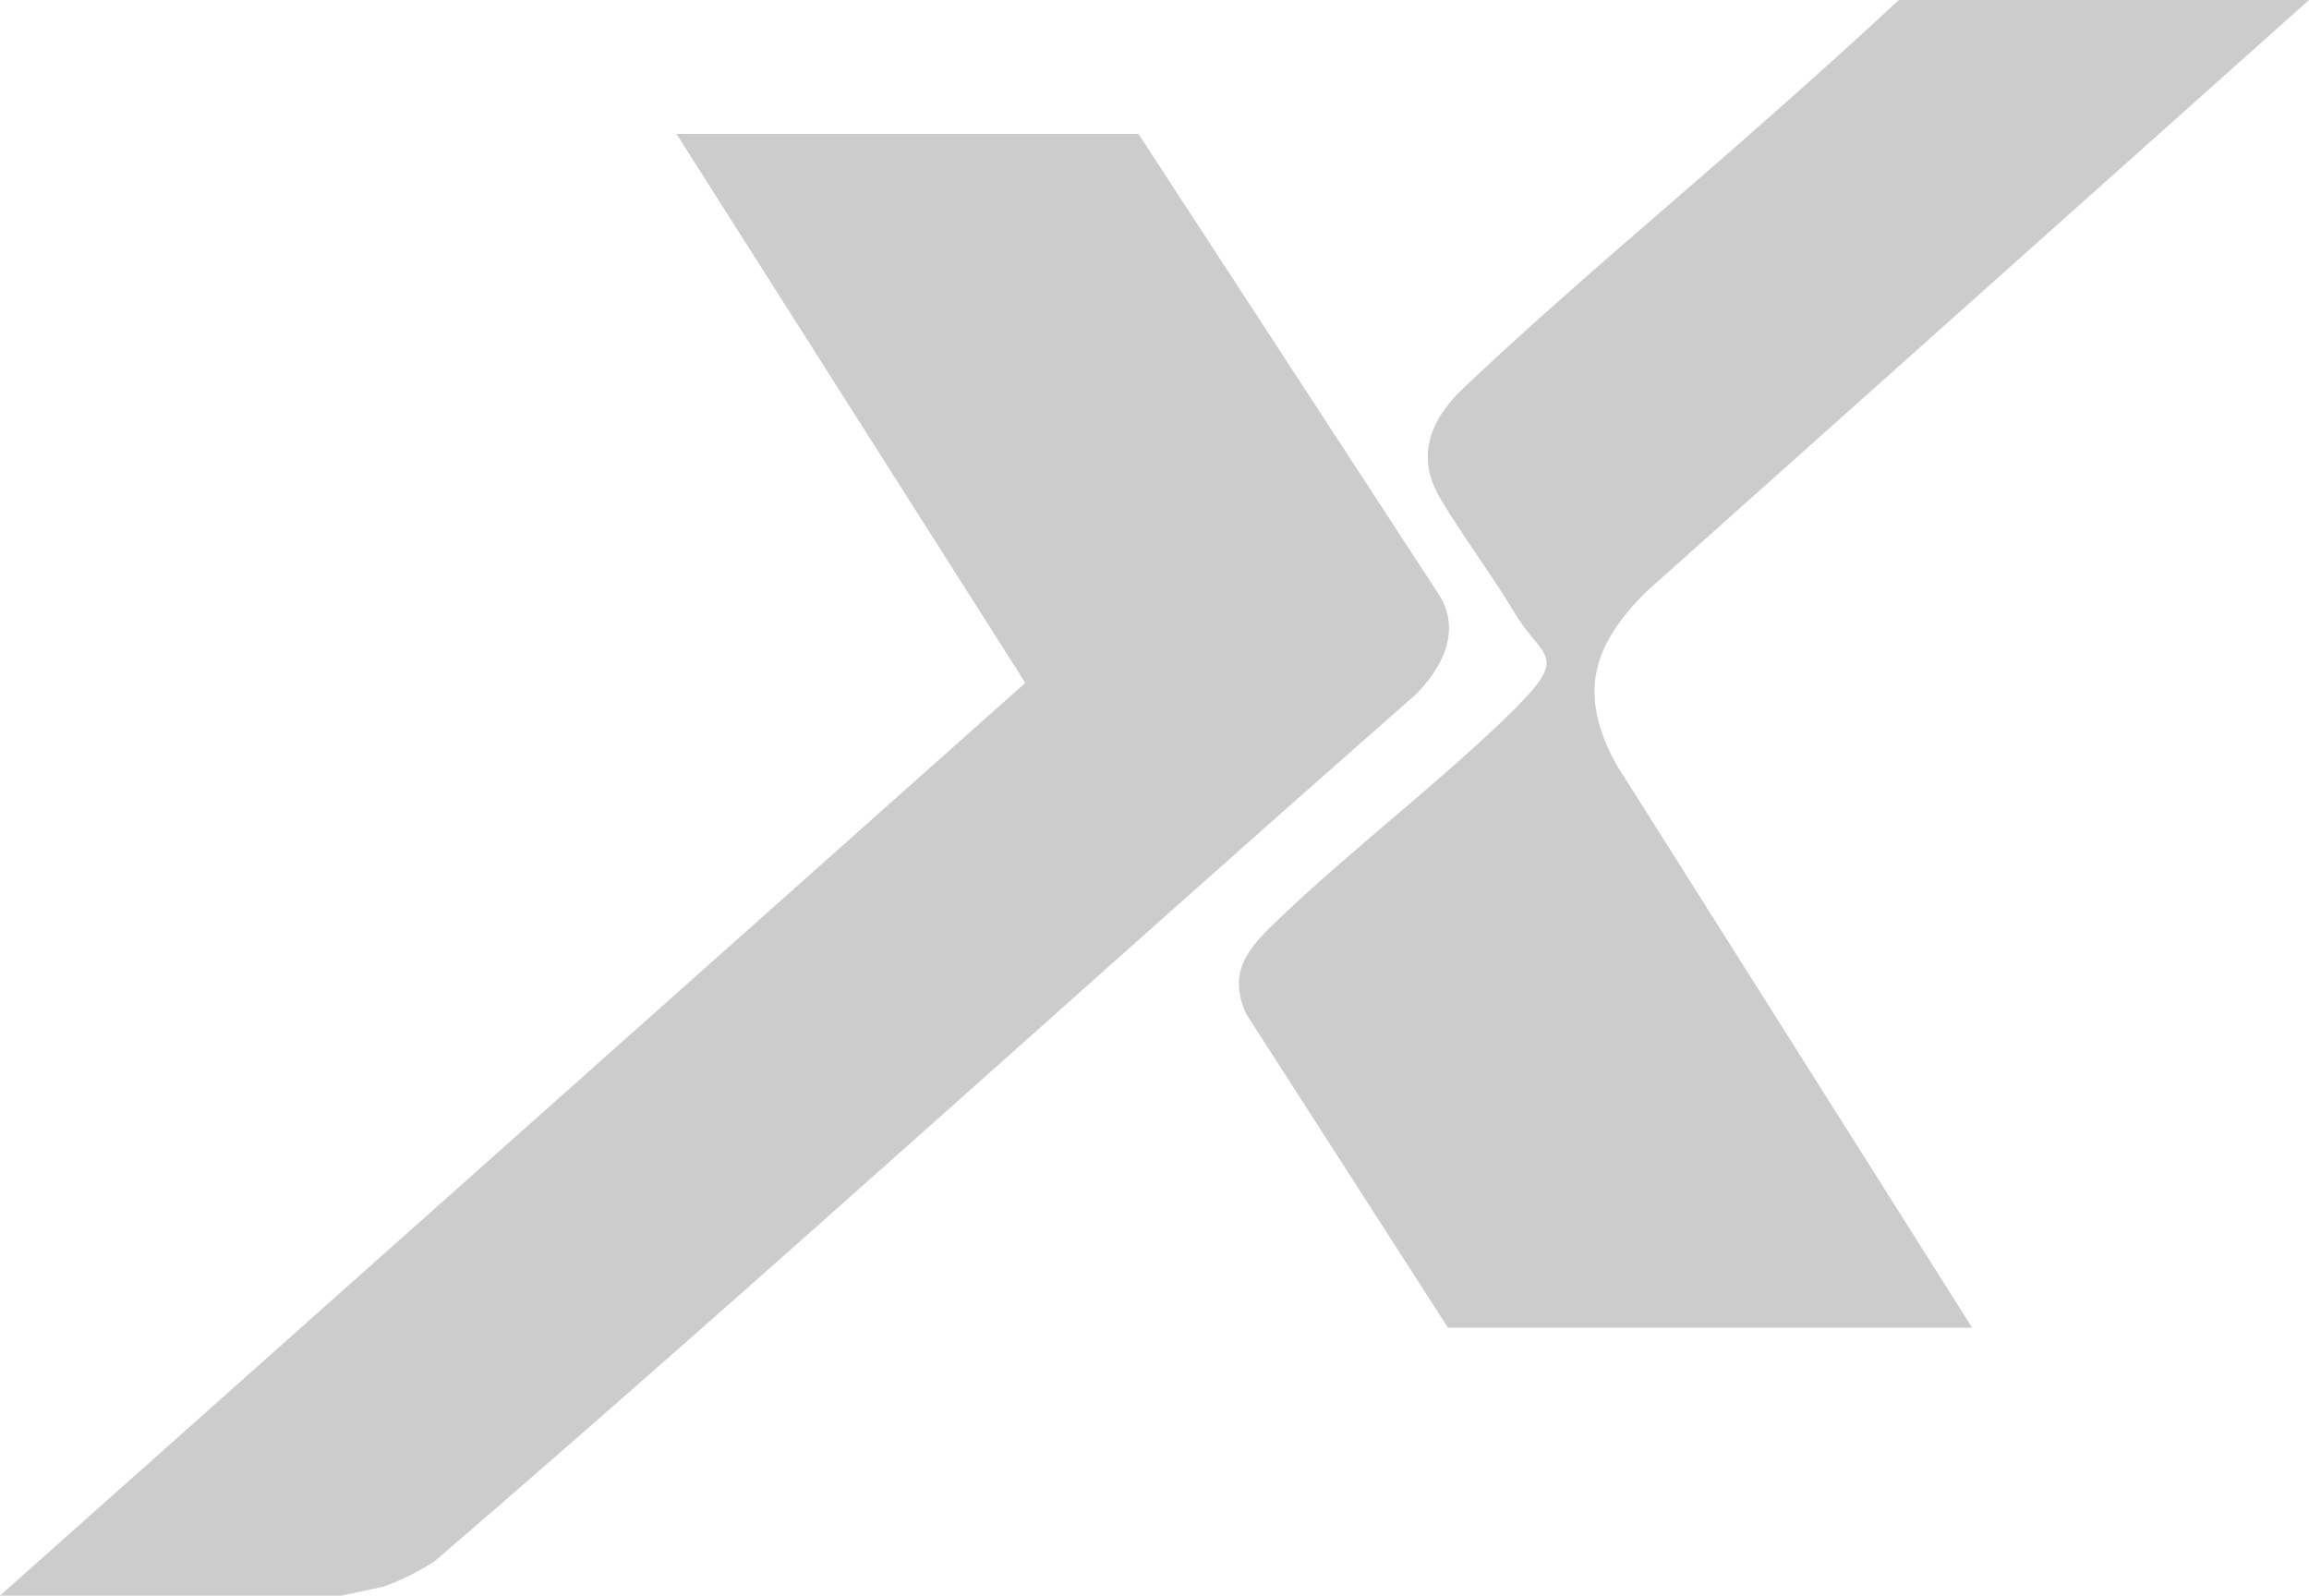
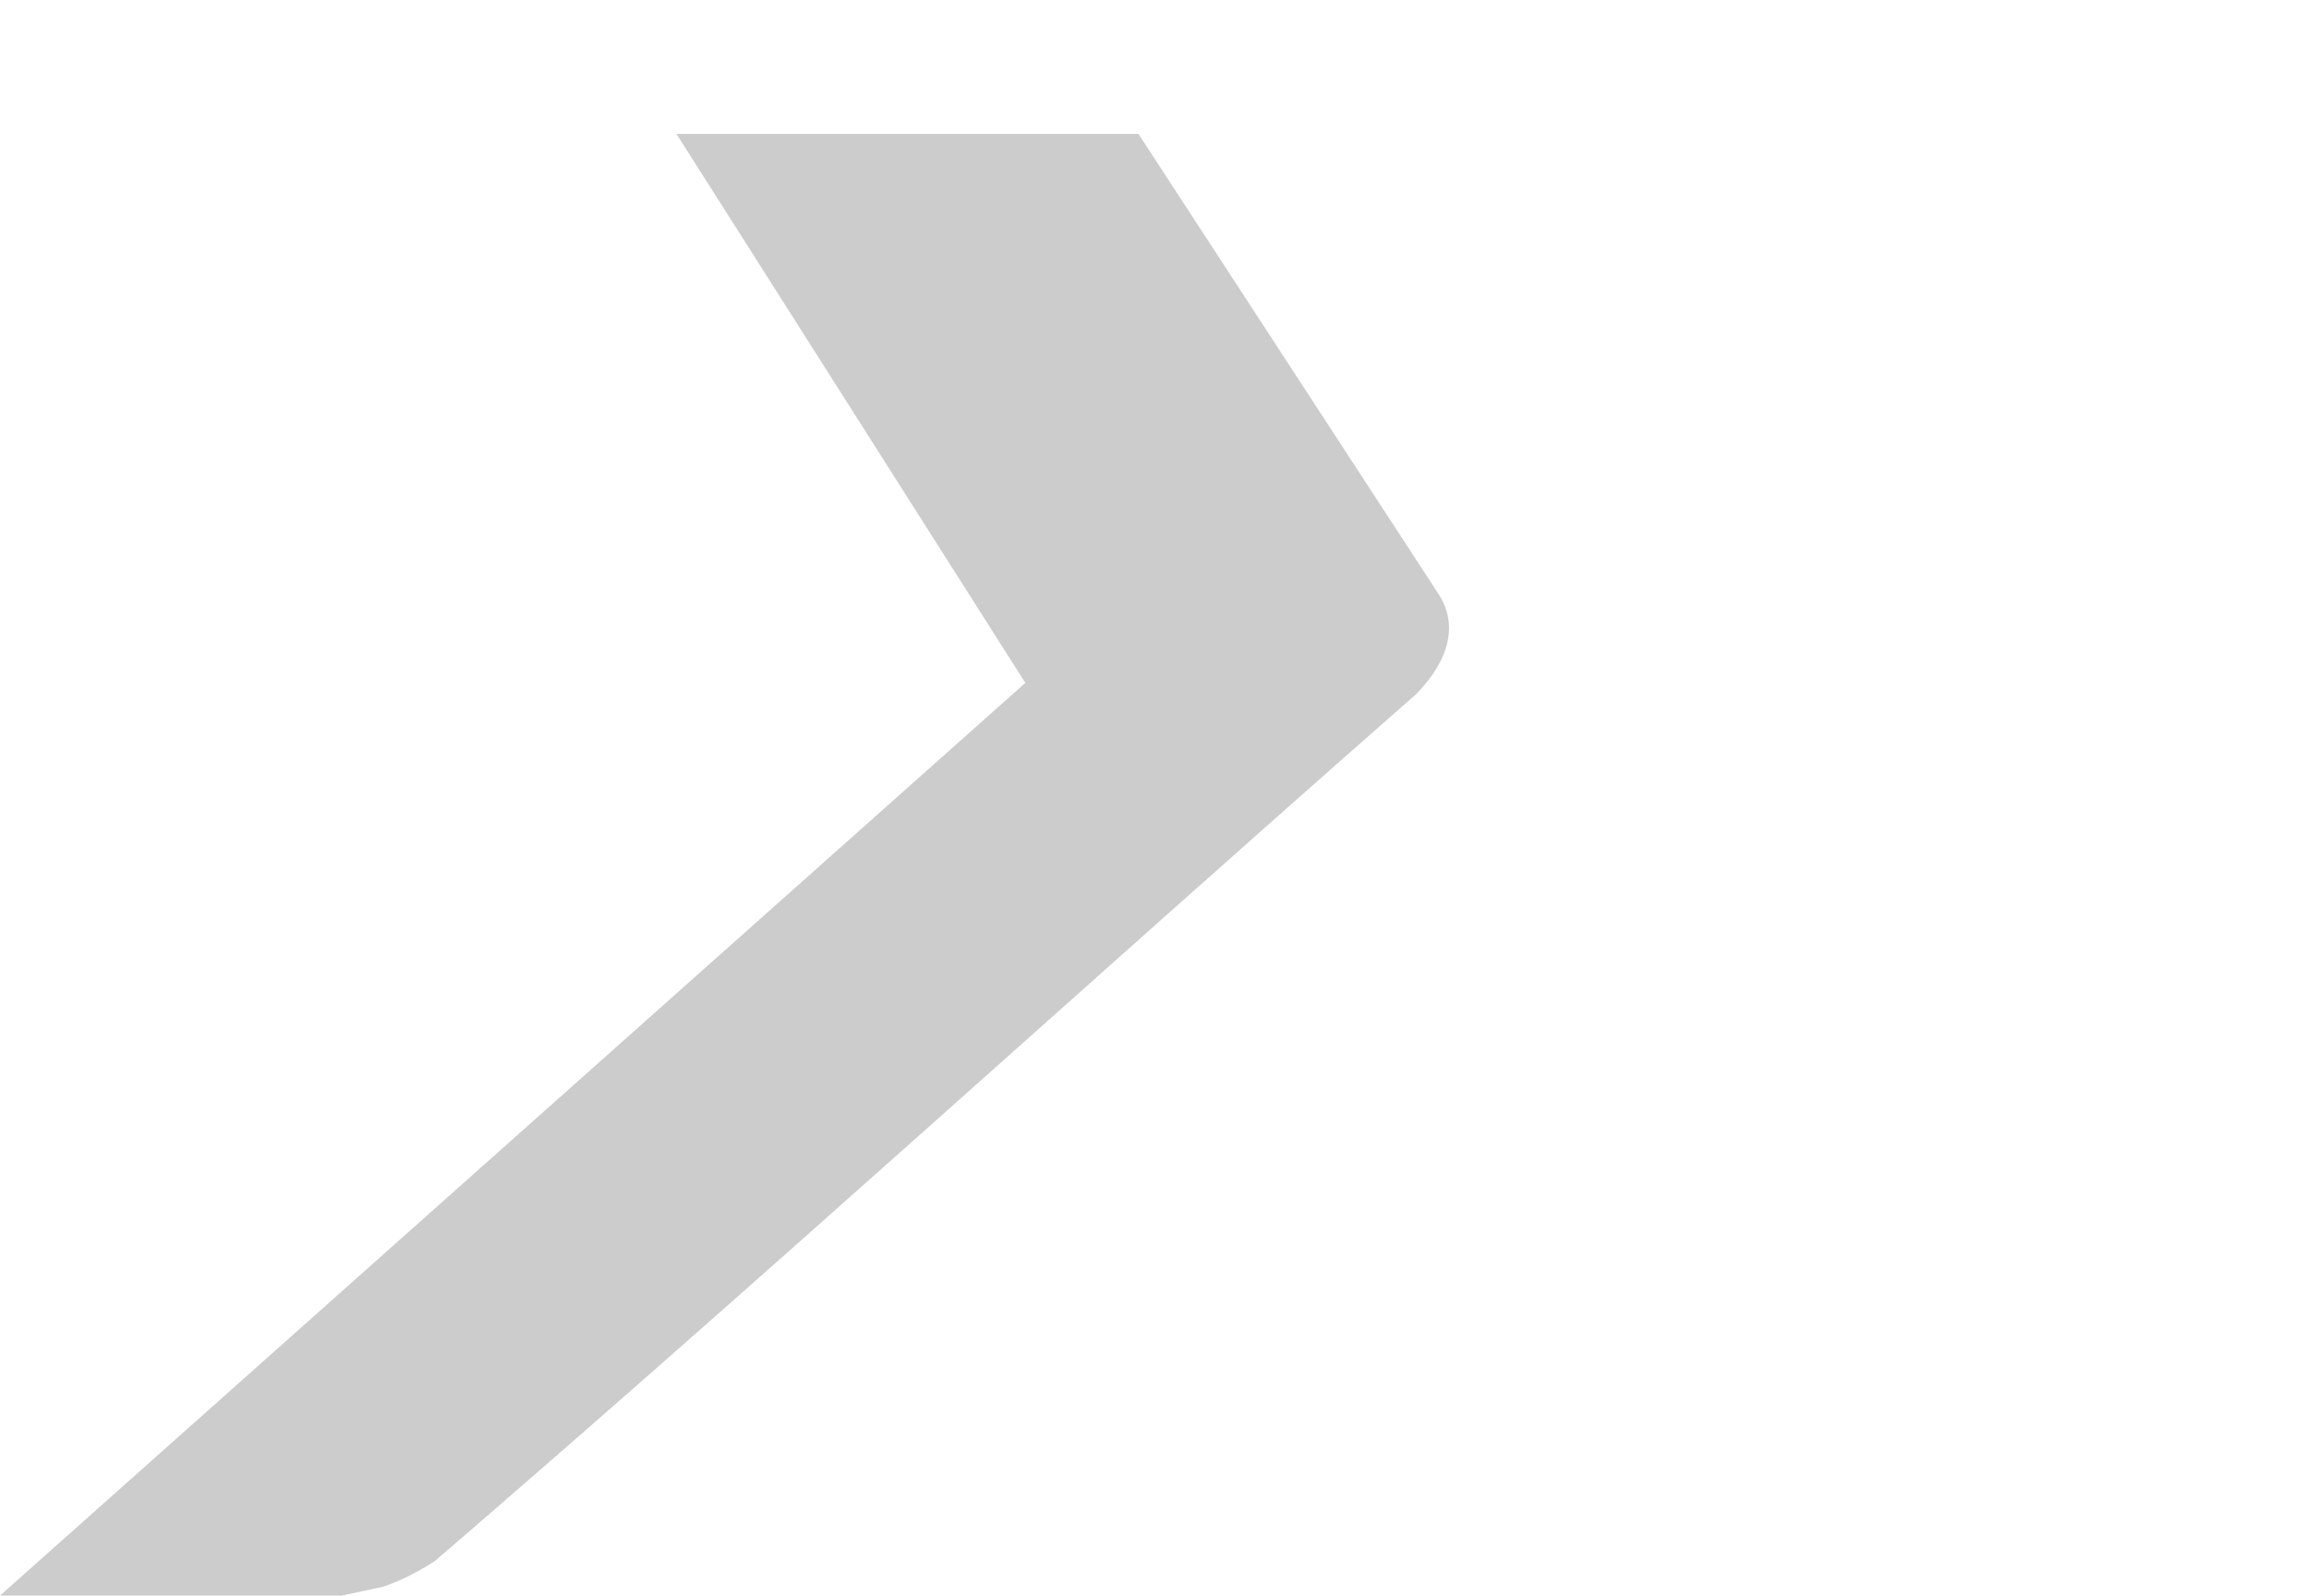
<svg xmlns="http://www.w3.org/2000/svg" id="Layer_2" data-name="Layer 2" viewBox="0 0 123.25 85.17">
  <defs>
    <style>
      .cls-1 {
        fill: #ccc;
      }
    </style>
  </defs>
  <g id="Layer_1-2" data-name="Layer 1">
    <g id="lexasport">
-       <path class="cls-1" d="m18.23,85.17H0l54.73-48.72L36.11,7.15h24.66l16.07,24.64c1.17,1.92.13,3.88-1.29,5.3-17.49,15.35-34.69,31.05-52.32,46.22-.87.57-1.8,1.05-2.79,1.39l-2.21.47h0Z" />
-       <path class="cls-1" d="m123.25,0l-35.35,31.56c-2.92,2.89-3.68,5.47-1.64,9.22l19.01,30.09h-27.98l-10.77-16.75c-1.06-2.34.21-3.61,1.82-5.14,3.8-3.62,8.1-6.9,11.88-10.52,3.78-3.62,2.2-3.12.63-5.74-1.25-2.09-2.75-4.05-3.99-6.15s-.63-4.06,1.23-5.83c5.48-5.2,11.55-10.2,17.21-15.25C97.34,3.68,99.37,1.85,101.36,0h21.89Z" />
+       <path class="cls-1" d="m18.23,85.17H0l54.73-48.72L36.11,7.15h24.66l16.07,24.64c1.17,1.92.13,3.88-1.29,5.3-17.49,15.35-34.69,31.05-52.32,46.22-.87.57-1.8,1.05-2.79,1.39l-2.21.47Z" />
    </g>
  </g>
</svg>